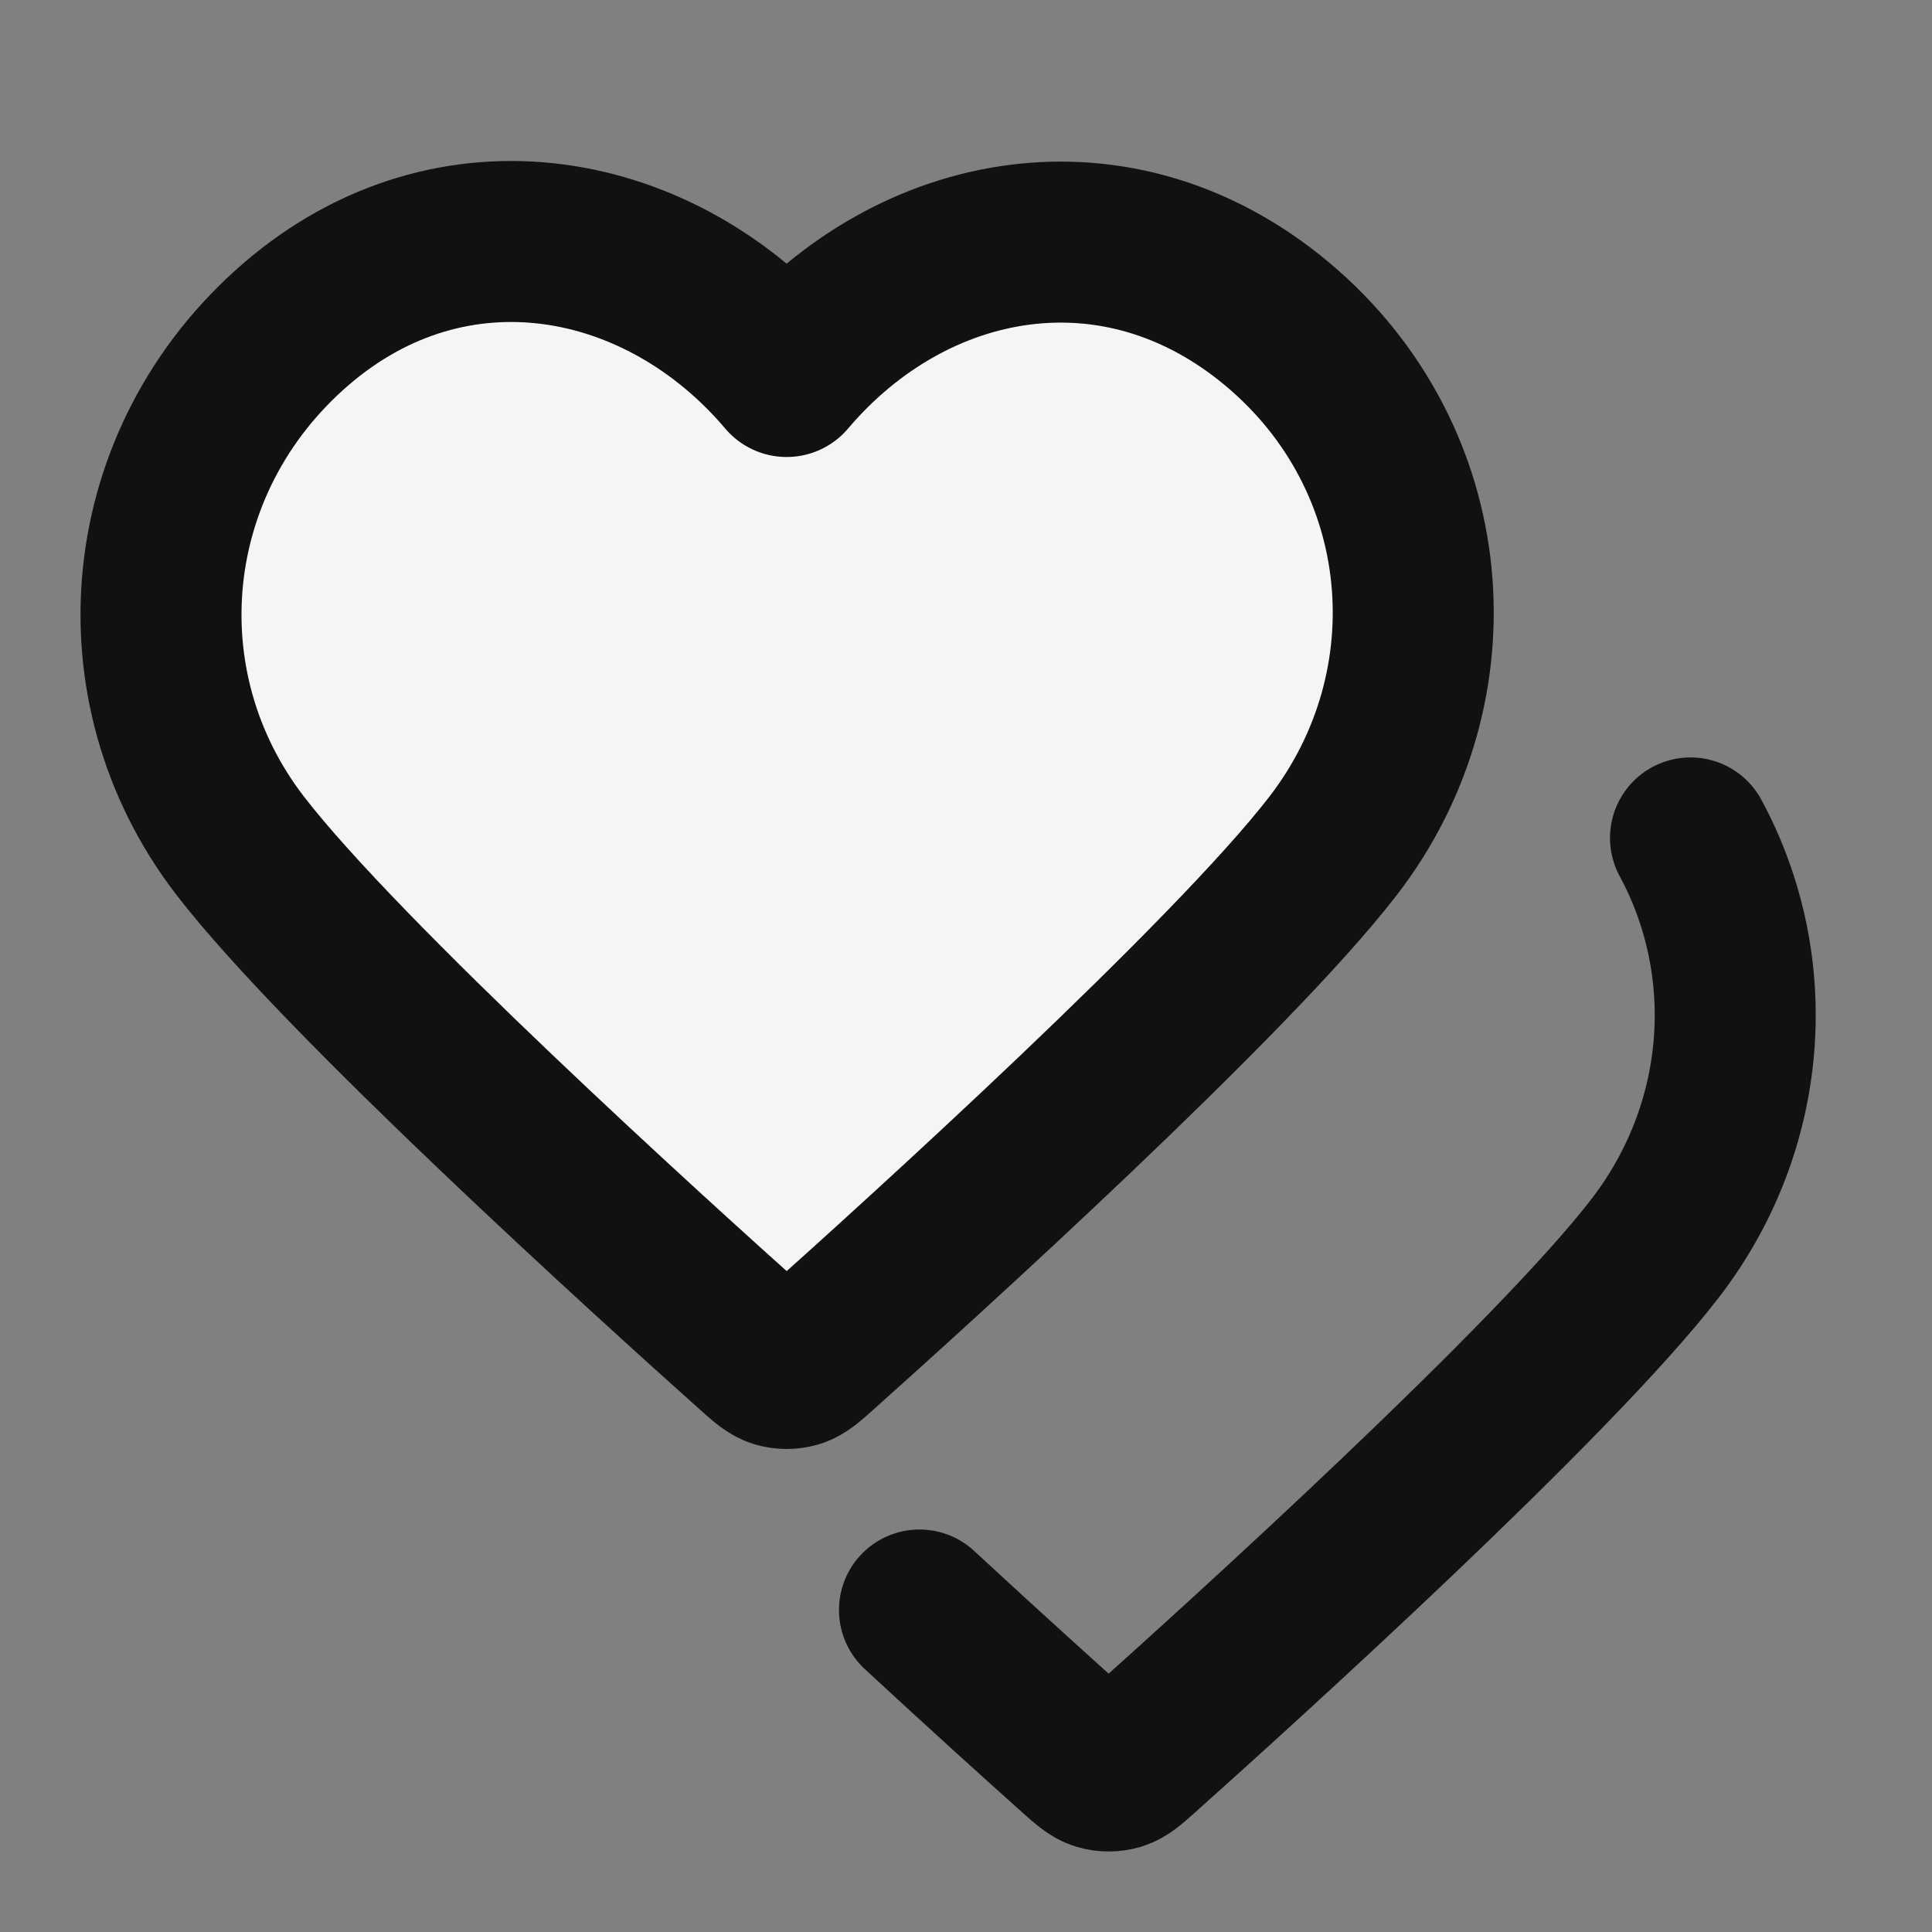
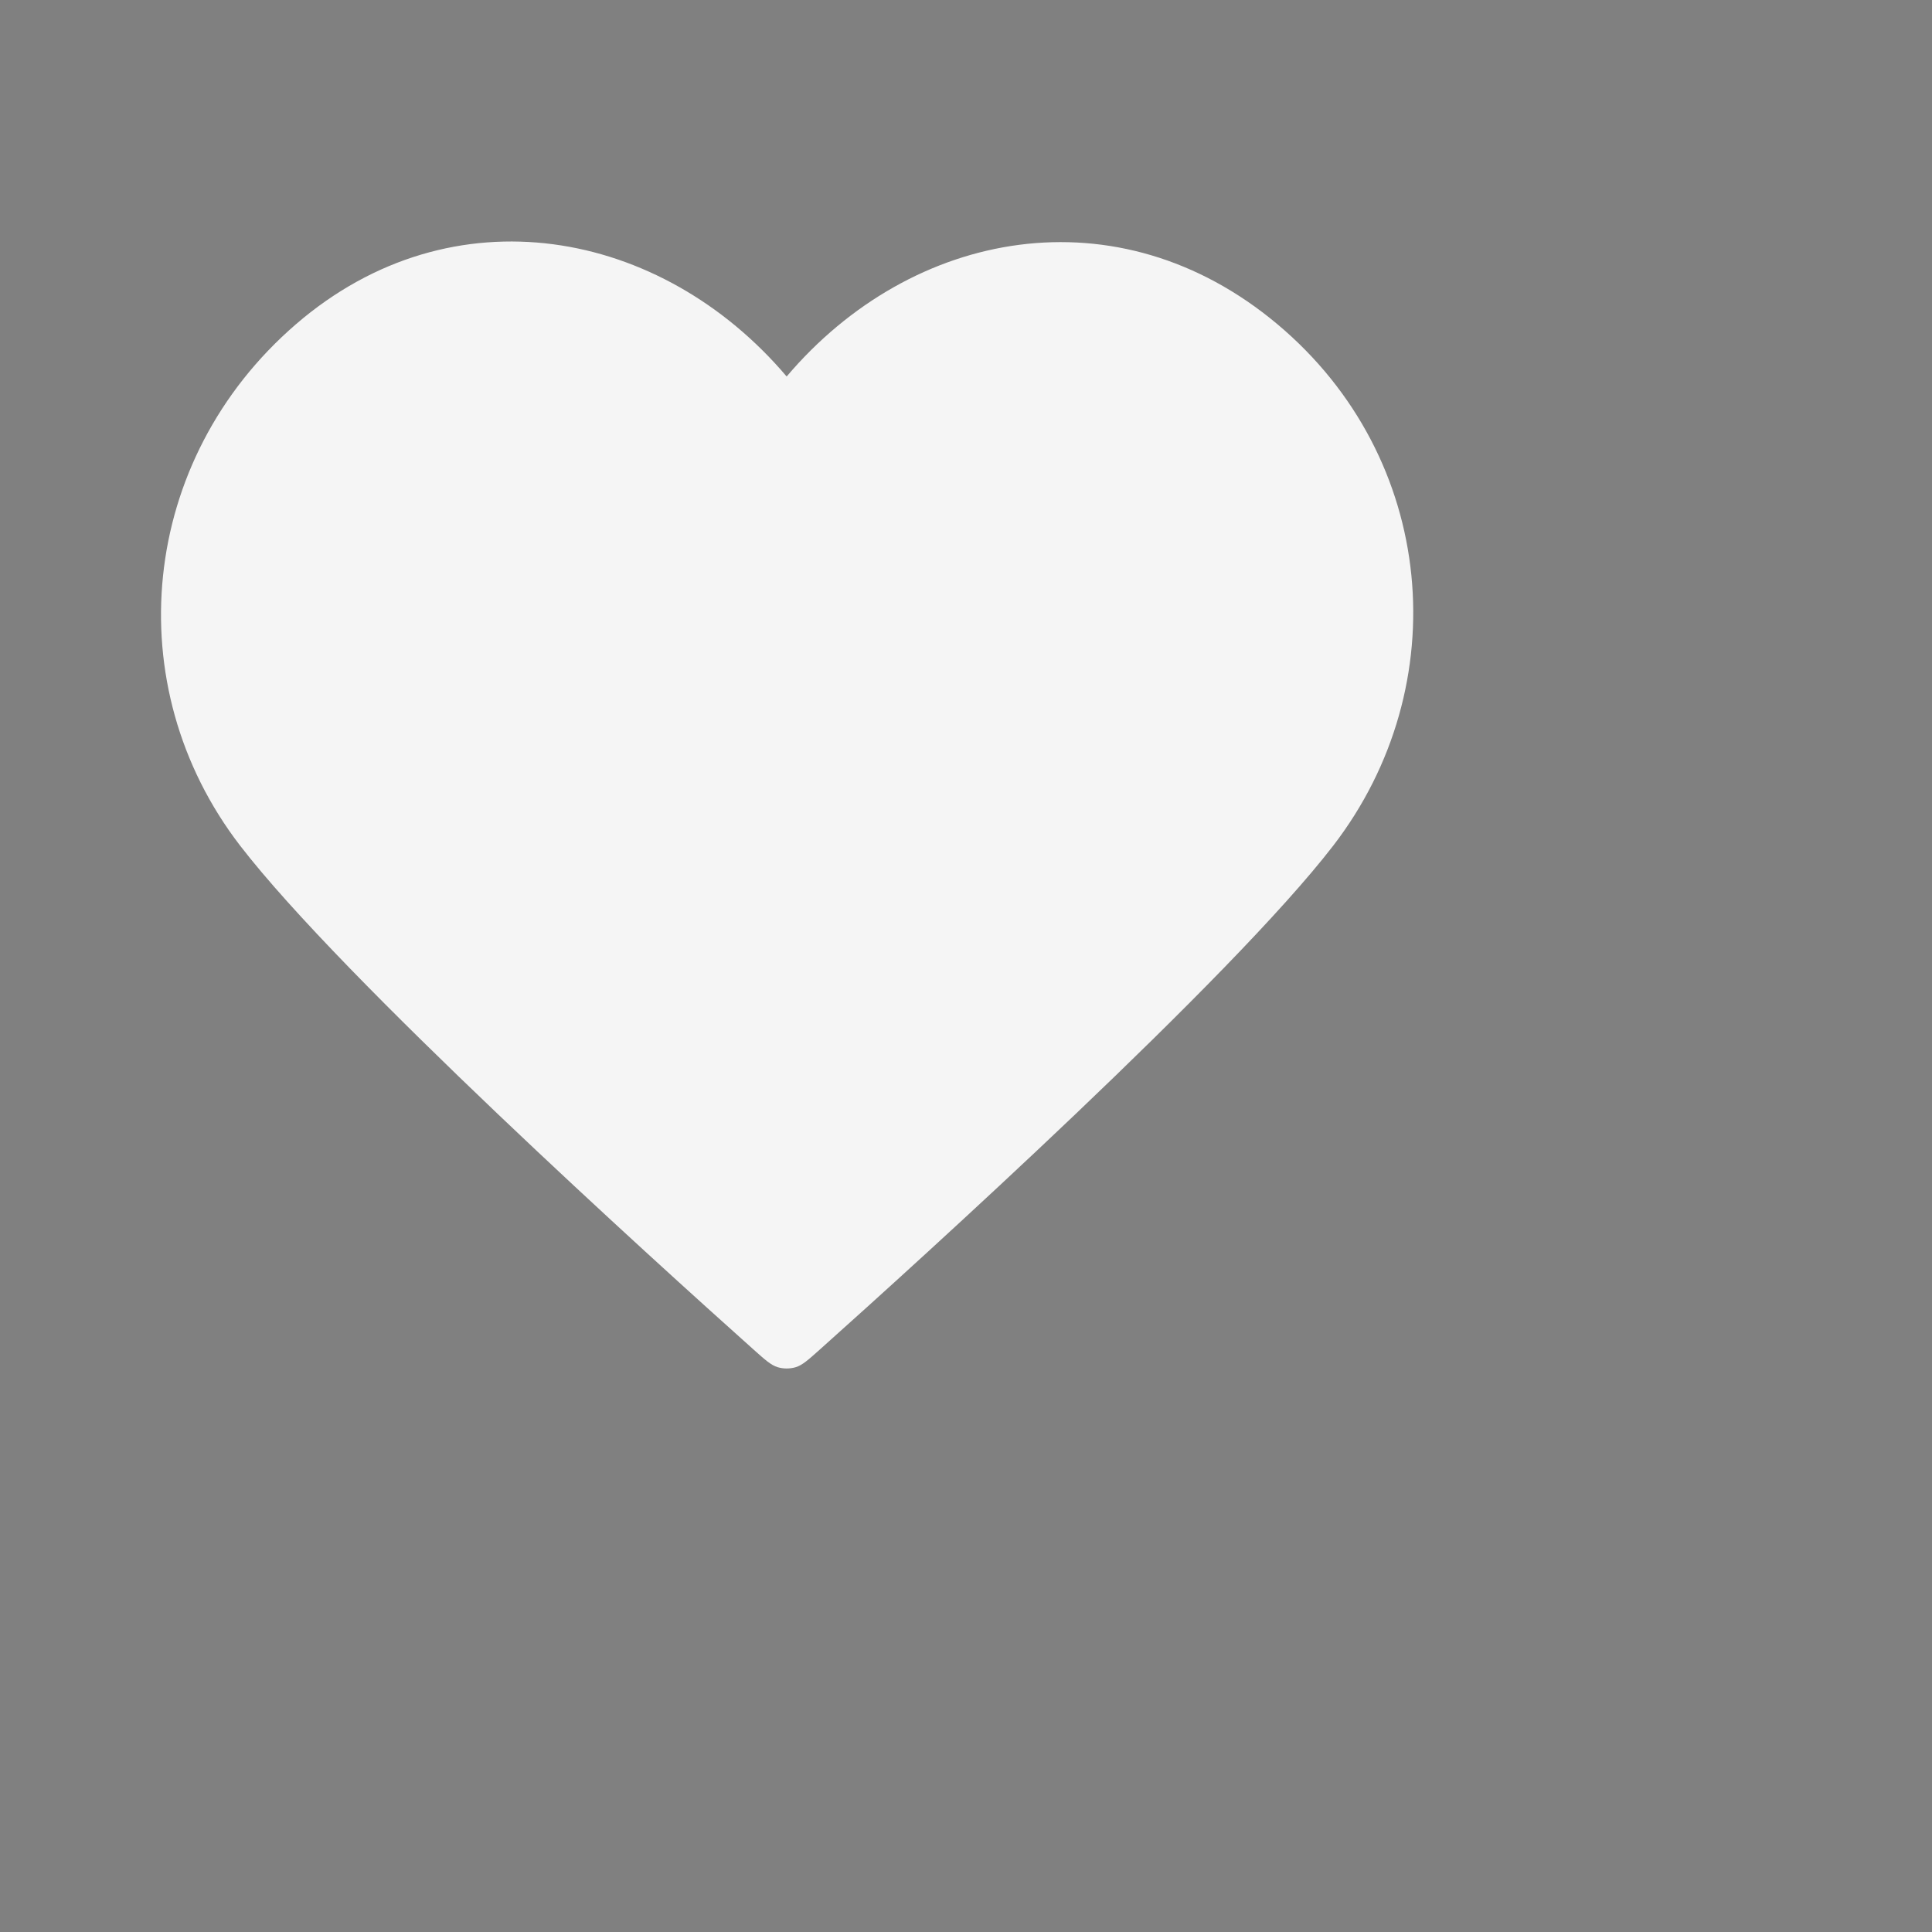
<svg xmlns="http://www.w3.org/2000/svg" width="24" height="24" viewBox="0 0 24 24" fill="none">
  <rect x="0" y="0" width="24" height="24" fill="#808080" stroke="none" />
  <path fill-rule="evenodd" clip-rule="evenodd" d="M9.772 4.677C8.217 2.842 5.624 2.348 3.676 4.028C1.728 5.709 1.453 8.518 2.983 10.505C4.255 12.157 8.105 15.642 9.367 16.77C9.508 16.896 9.579 16.959 9.661 16.984C9.733 17.005 9.812 17.005 9.884 16.984C9.966 16.959 10.037 16.896 10.178 16.77C11.44 15.642 15.29 12.157 16.562 10.505C18.092 8.518 17.851 5.691 15.869 4.028C13.887 2.366 11.328 2.842 9.772 4.677Z" fill="#F5F5F5" />
-   <path d="M21 10.409C21.864 12.008 21.722 13.998 20.562 15.505C19.29 17.157 15.44 20.642 14.178 21.77C14.037 21.896 13.966 21.959 13.884 21.984C13.812 22.005 13.733 22.005 13.661 21.984C13.579 21.959 13.508 21.896 13.367 21.77C12.944 21.392 12.231 20.749 11.422 20M9.772 4.677C8.217 2.842 5.624 2.348 3.676 4.028C1.728 5.709 1.453 8.518 2.983 10.505C4.255 12.157 8.105 15.642 9.367 16.77C9.508 16.896 9.579 16.959 9.661 16.984C9.733 17.005 9.812 17.005 9.884 16.984C9.966 16.959 10.037 16.896 10.178 16.77C11.44 15.642 15.29 12.157 16.562 10.505C18.092 8.518 17.851 5.691 15.869 4.028C13.887 2.366 11.328 2.842 9.772 4.677Z" stroke="#111111" stroke-width="2" stroke-linecap="round" stroke-linejoin="round" />
</svg>